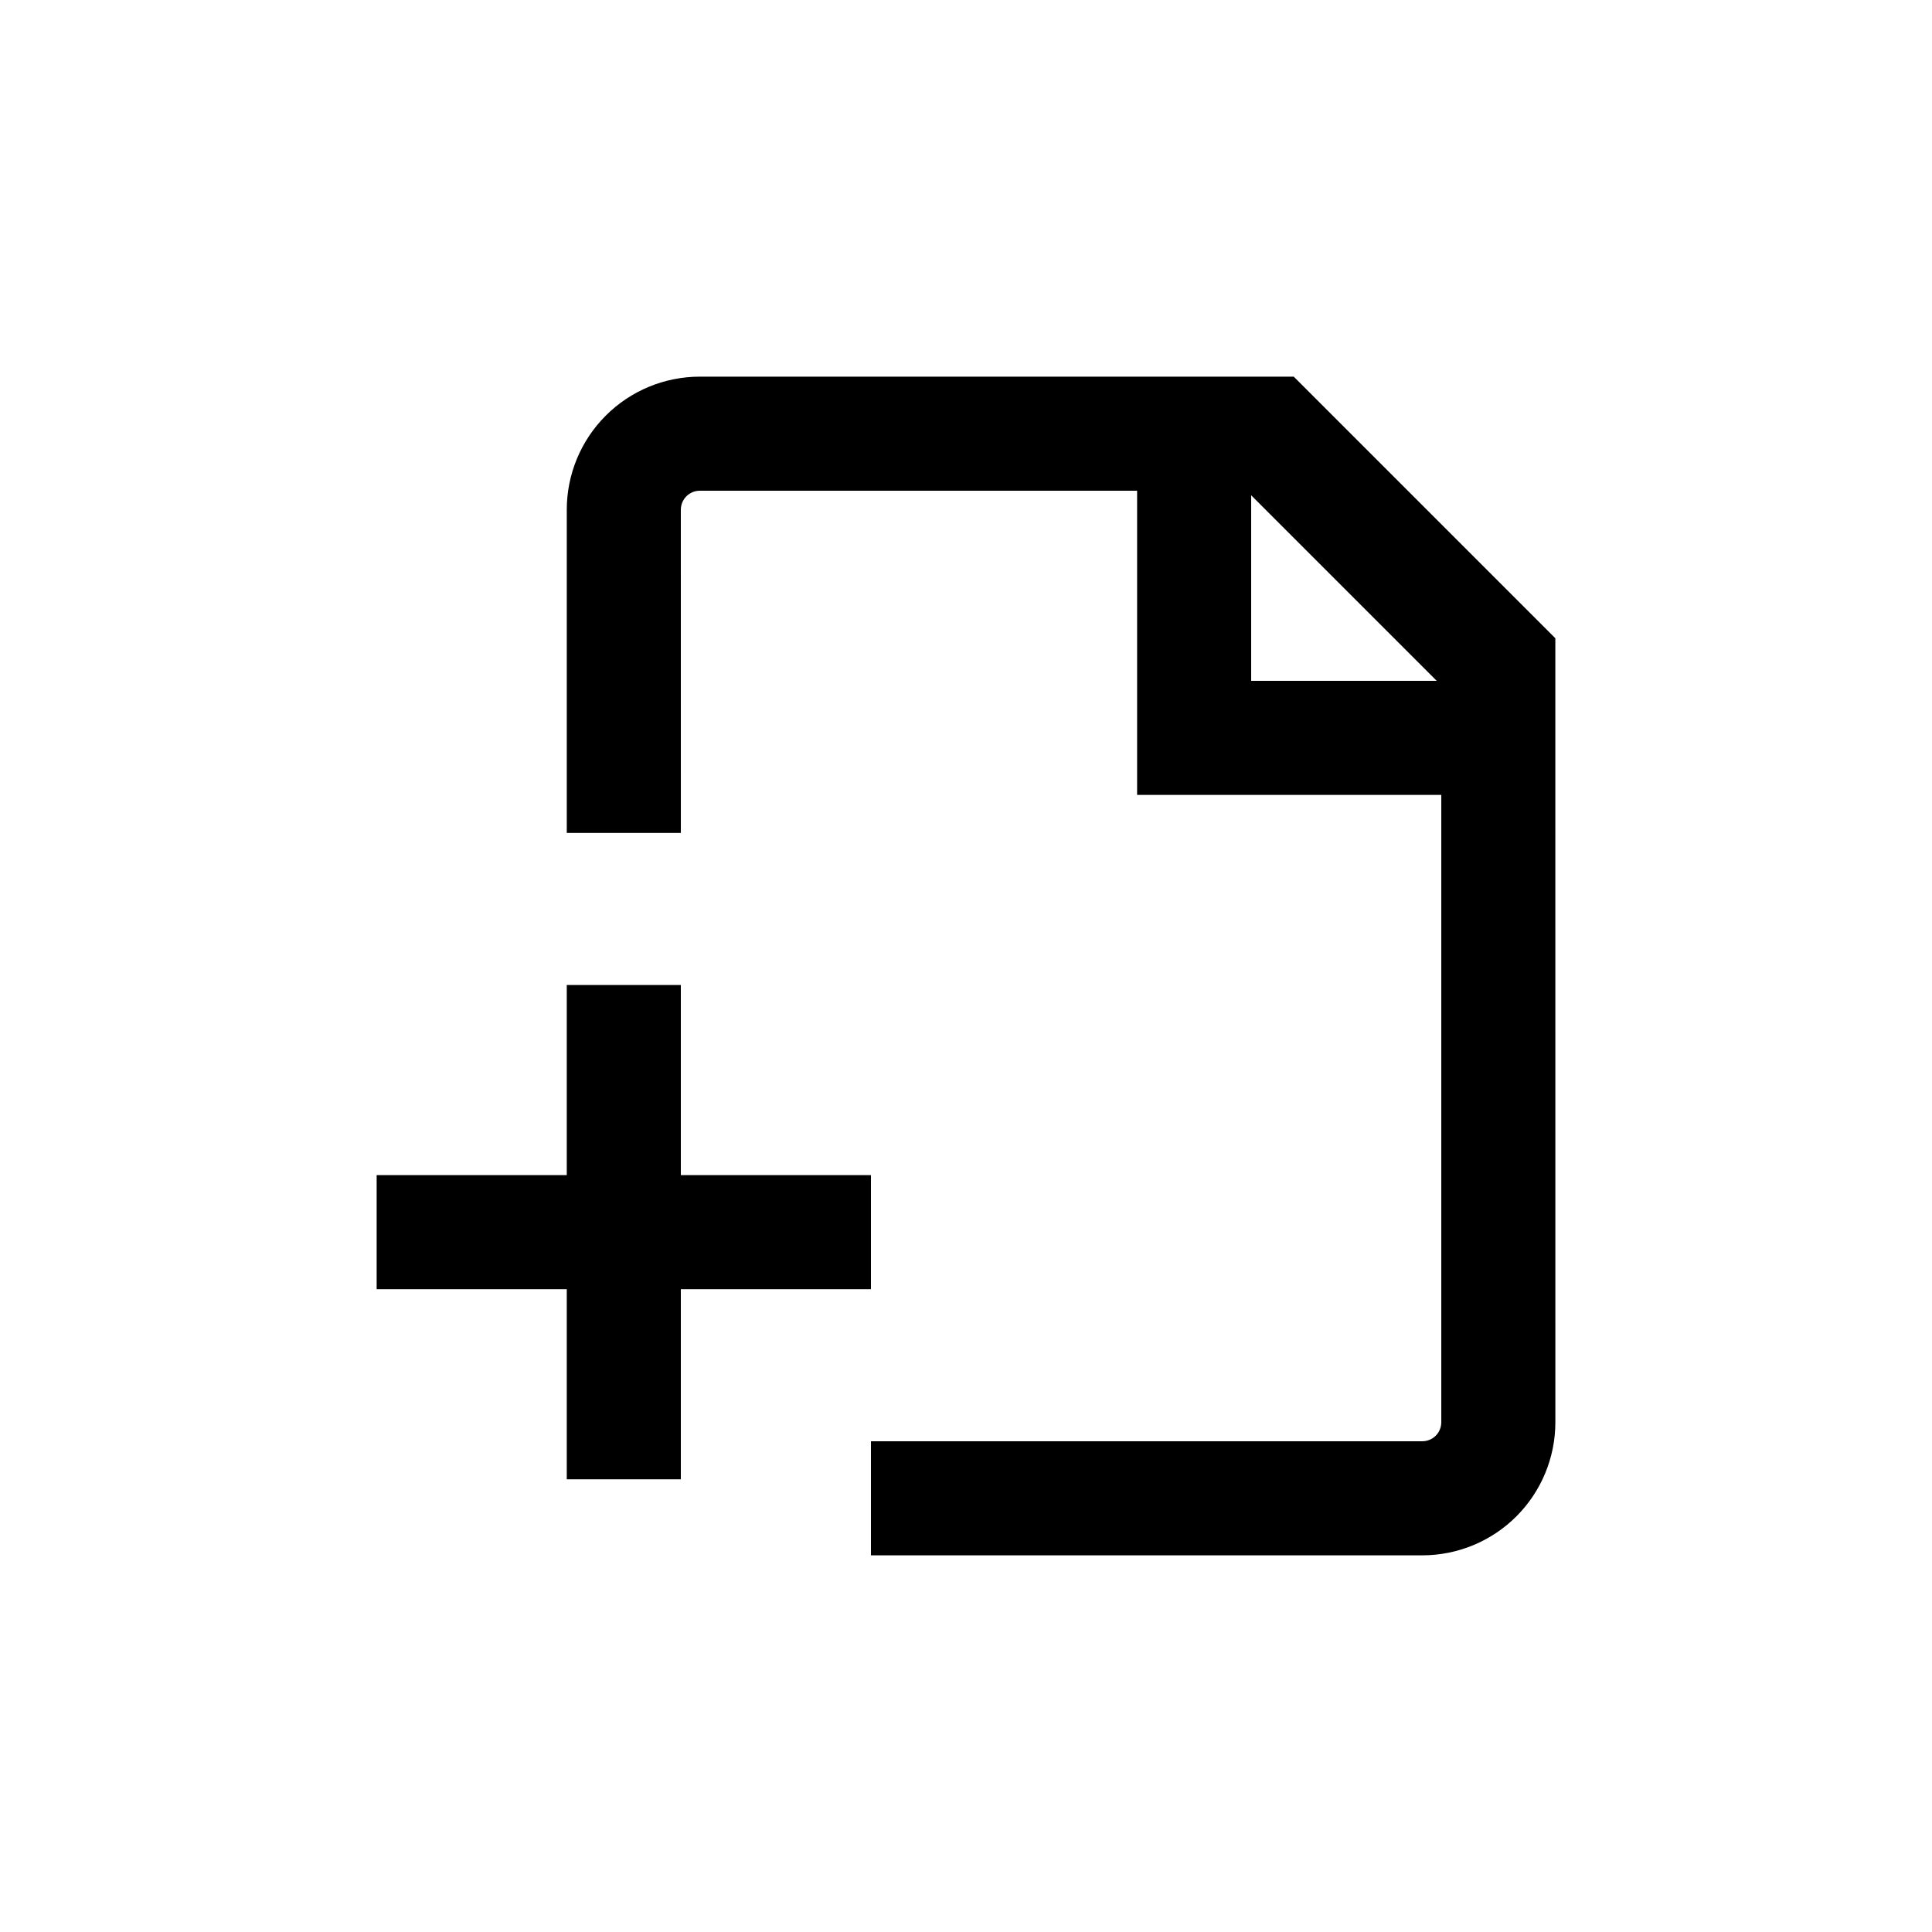
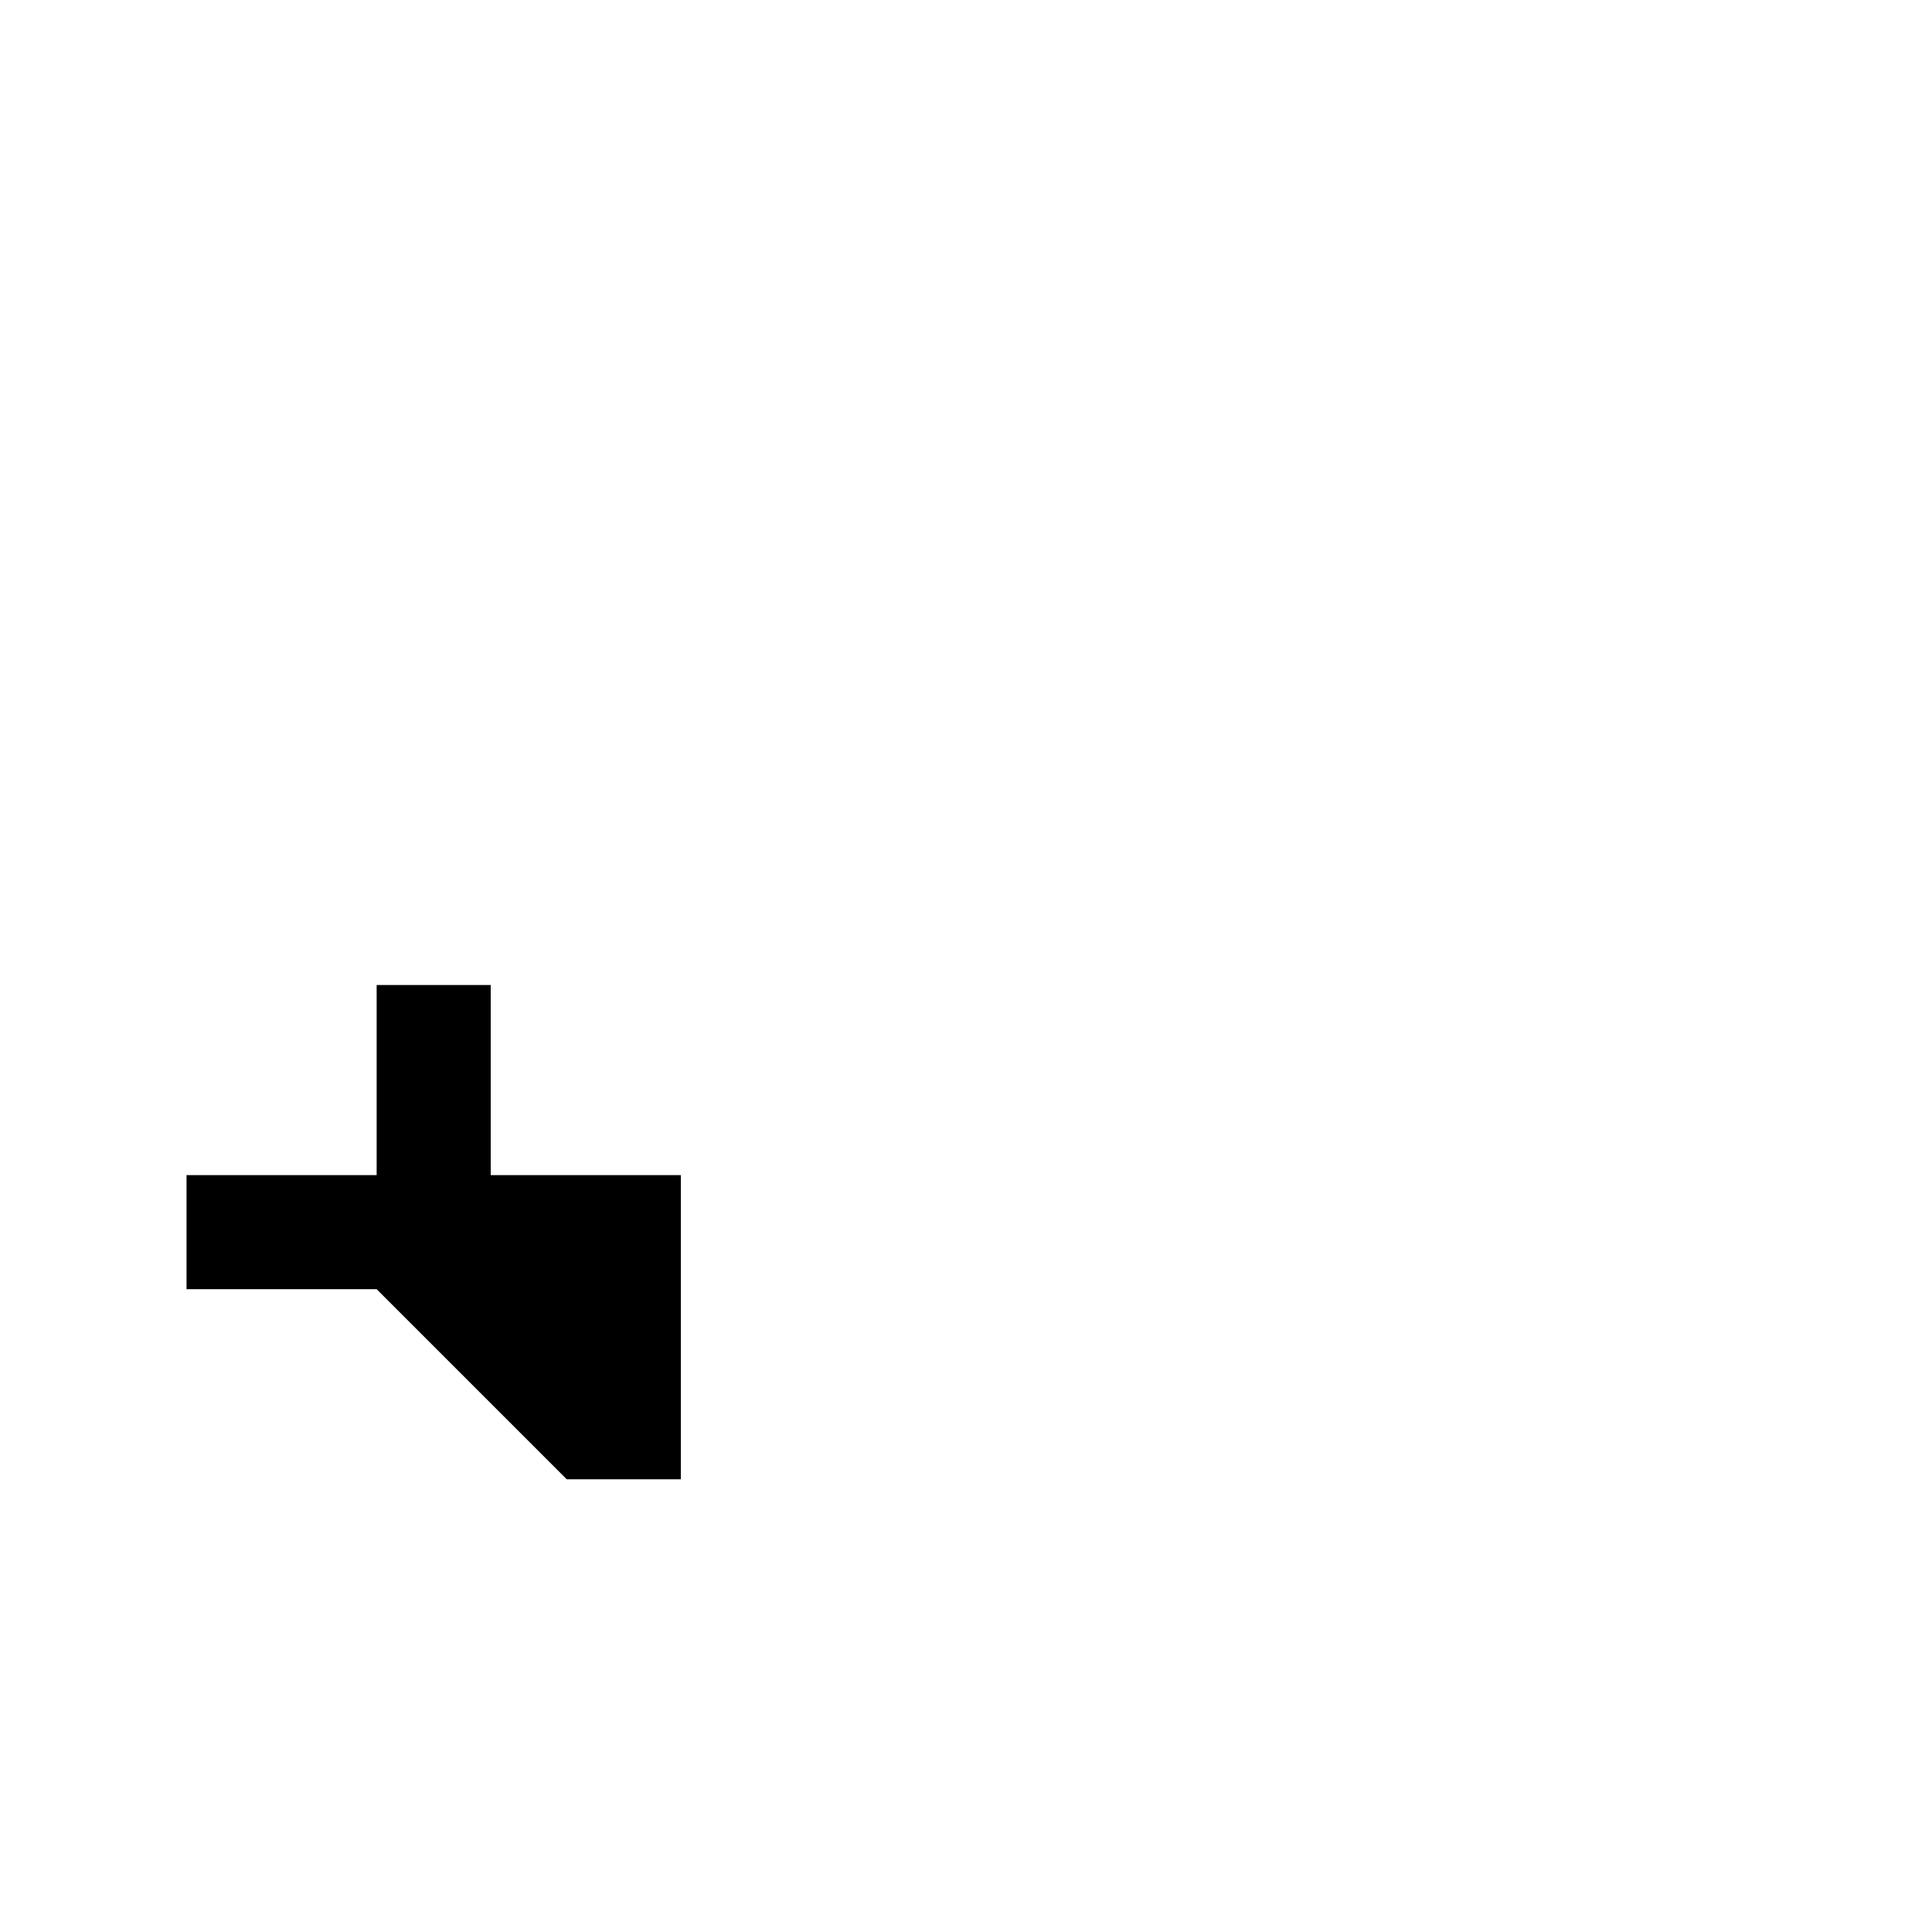
<svg xmlns="http://www.w3.org/2000/svg" fill="#000000" width="800px" height="800px" version="1.1" viewBox="144 144 512 512">
  <g>
-     <path d="m556.18 313.14-69.324-69.324h-157.39c-9.352 0-18.324 3.715-24.938 10.332-6.613 6.613-10.328 15.582-10.328 24.938v85.645h30.23l-0.004-85.645c0-2.785 2.258-5.039 5.039-5.039h115.88v80.609h80.609v166.26c0 1.336-0.527 2.617-1.473 3.562-0.945 0.945-2.227 1.473-3.562 1.473h-146.11v30.23h146.11c9.352 0 18.32-3.715 24.938-10.328 6.613-6.617 10.328-15.586 10.328-24.938zm-80.609-37.887 49.172 49.172h-49.172z" />
-     <path d="m294.2 536.03h30.227v-50.383h50.383v-30.227h-50.383v-50.383h-30.227v50.383h-50.383v30.227h50.383z" />
+     <path d="m294.2 536.03h30.227v-50.383v-30.227h-50.383v-50.383h-30.227v50.383h-50.383v30.227h50.383z" />
  </g>
</svg>